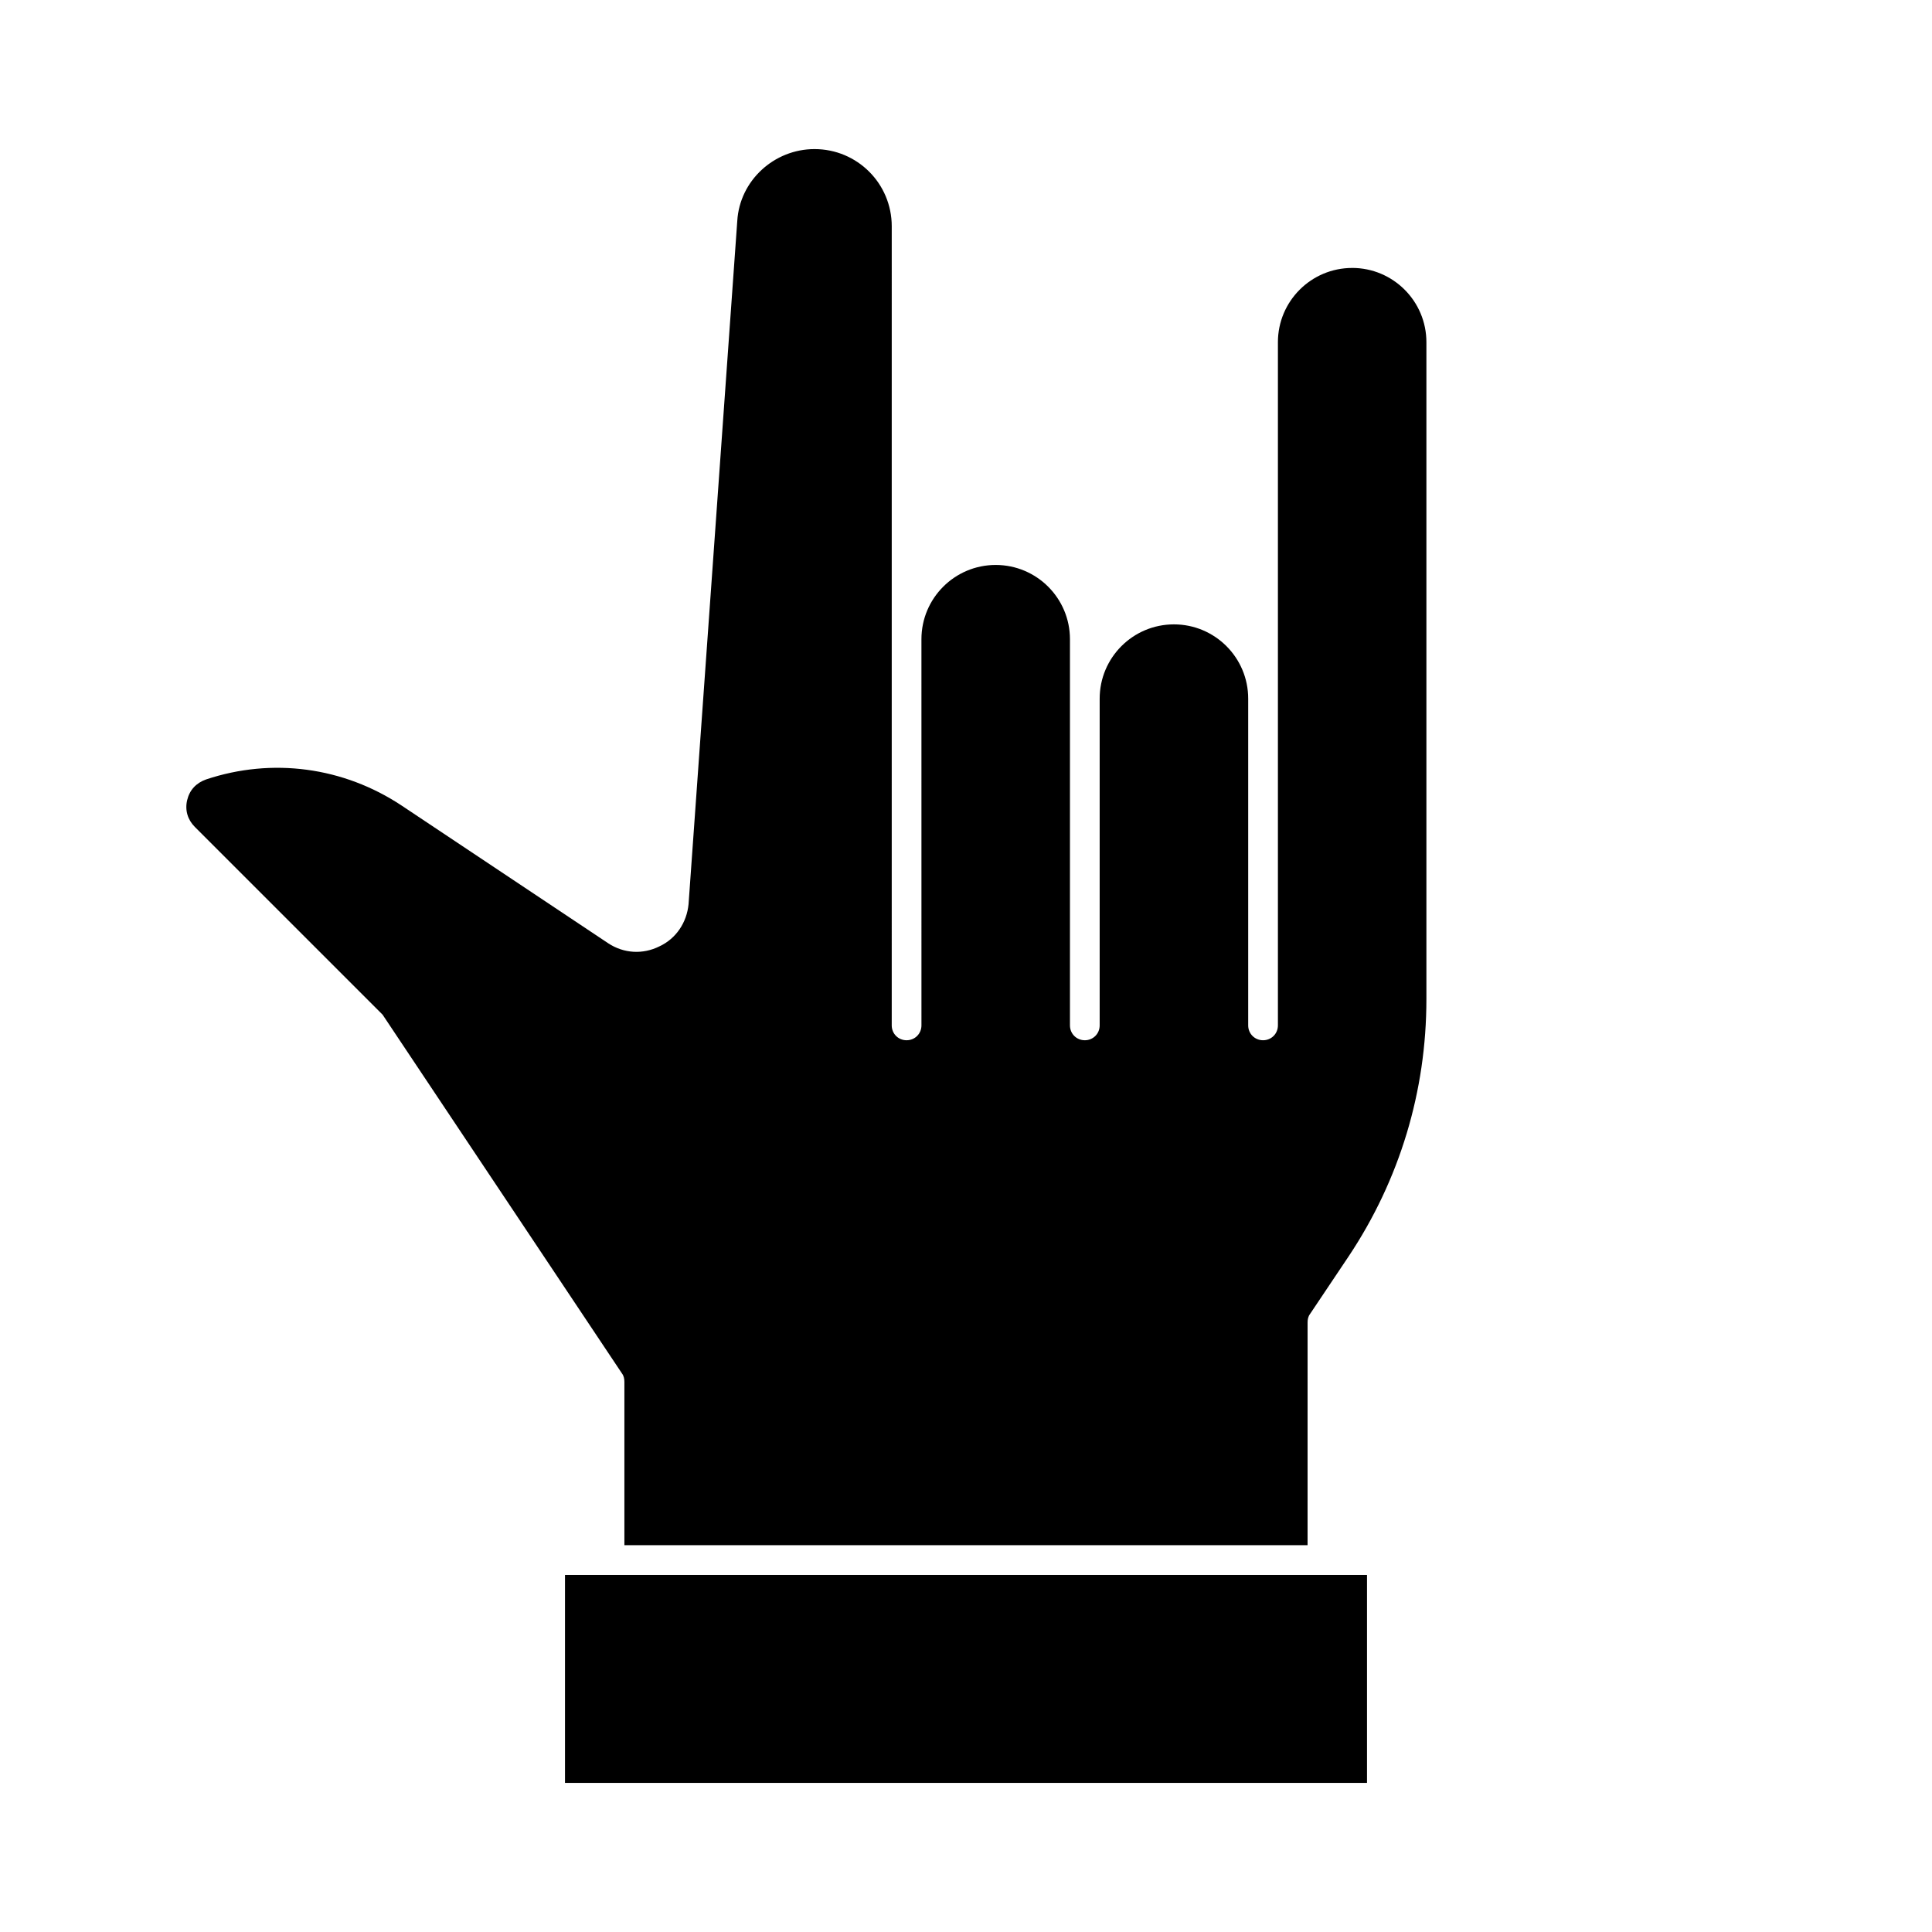
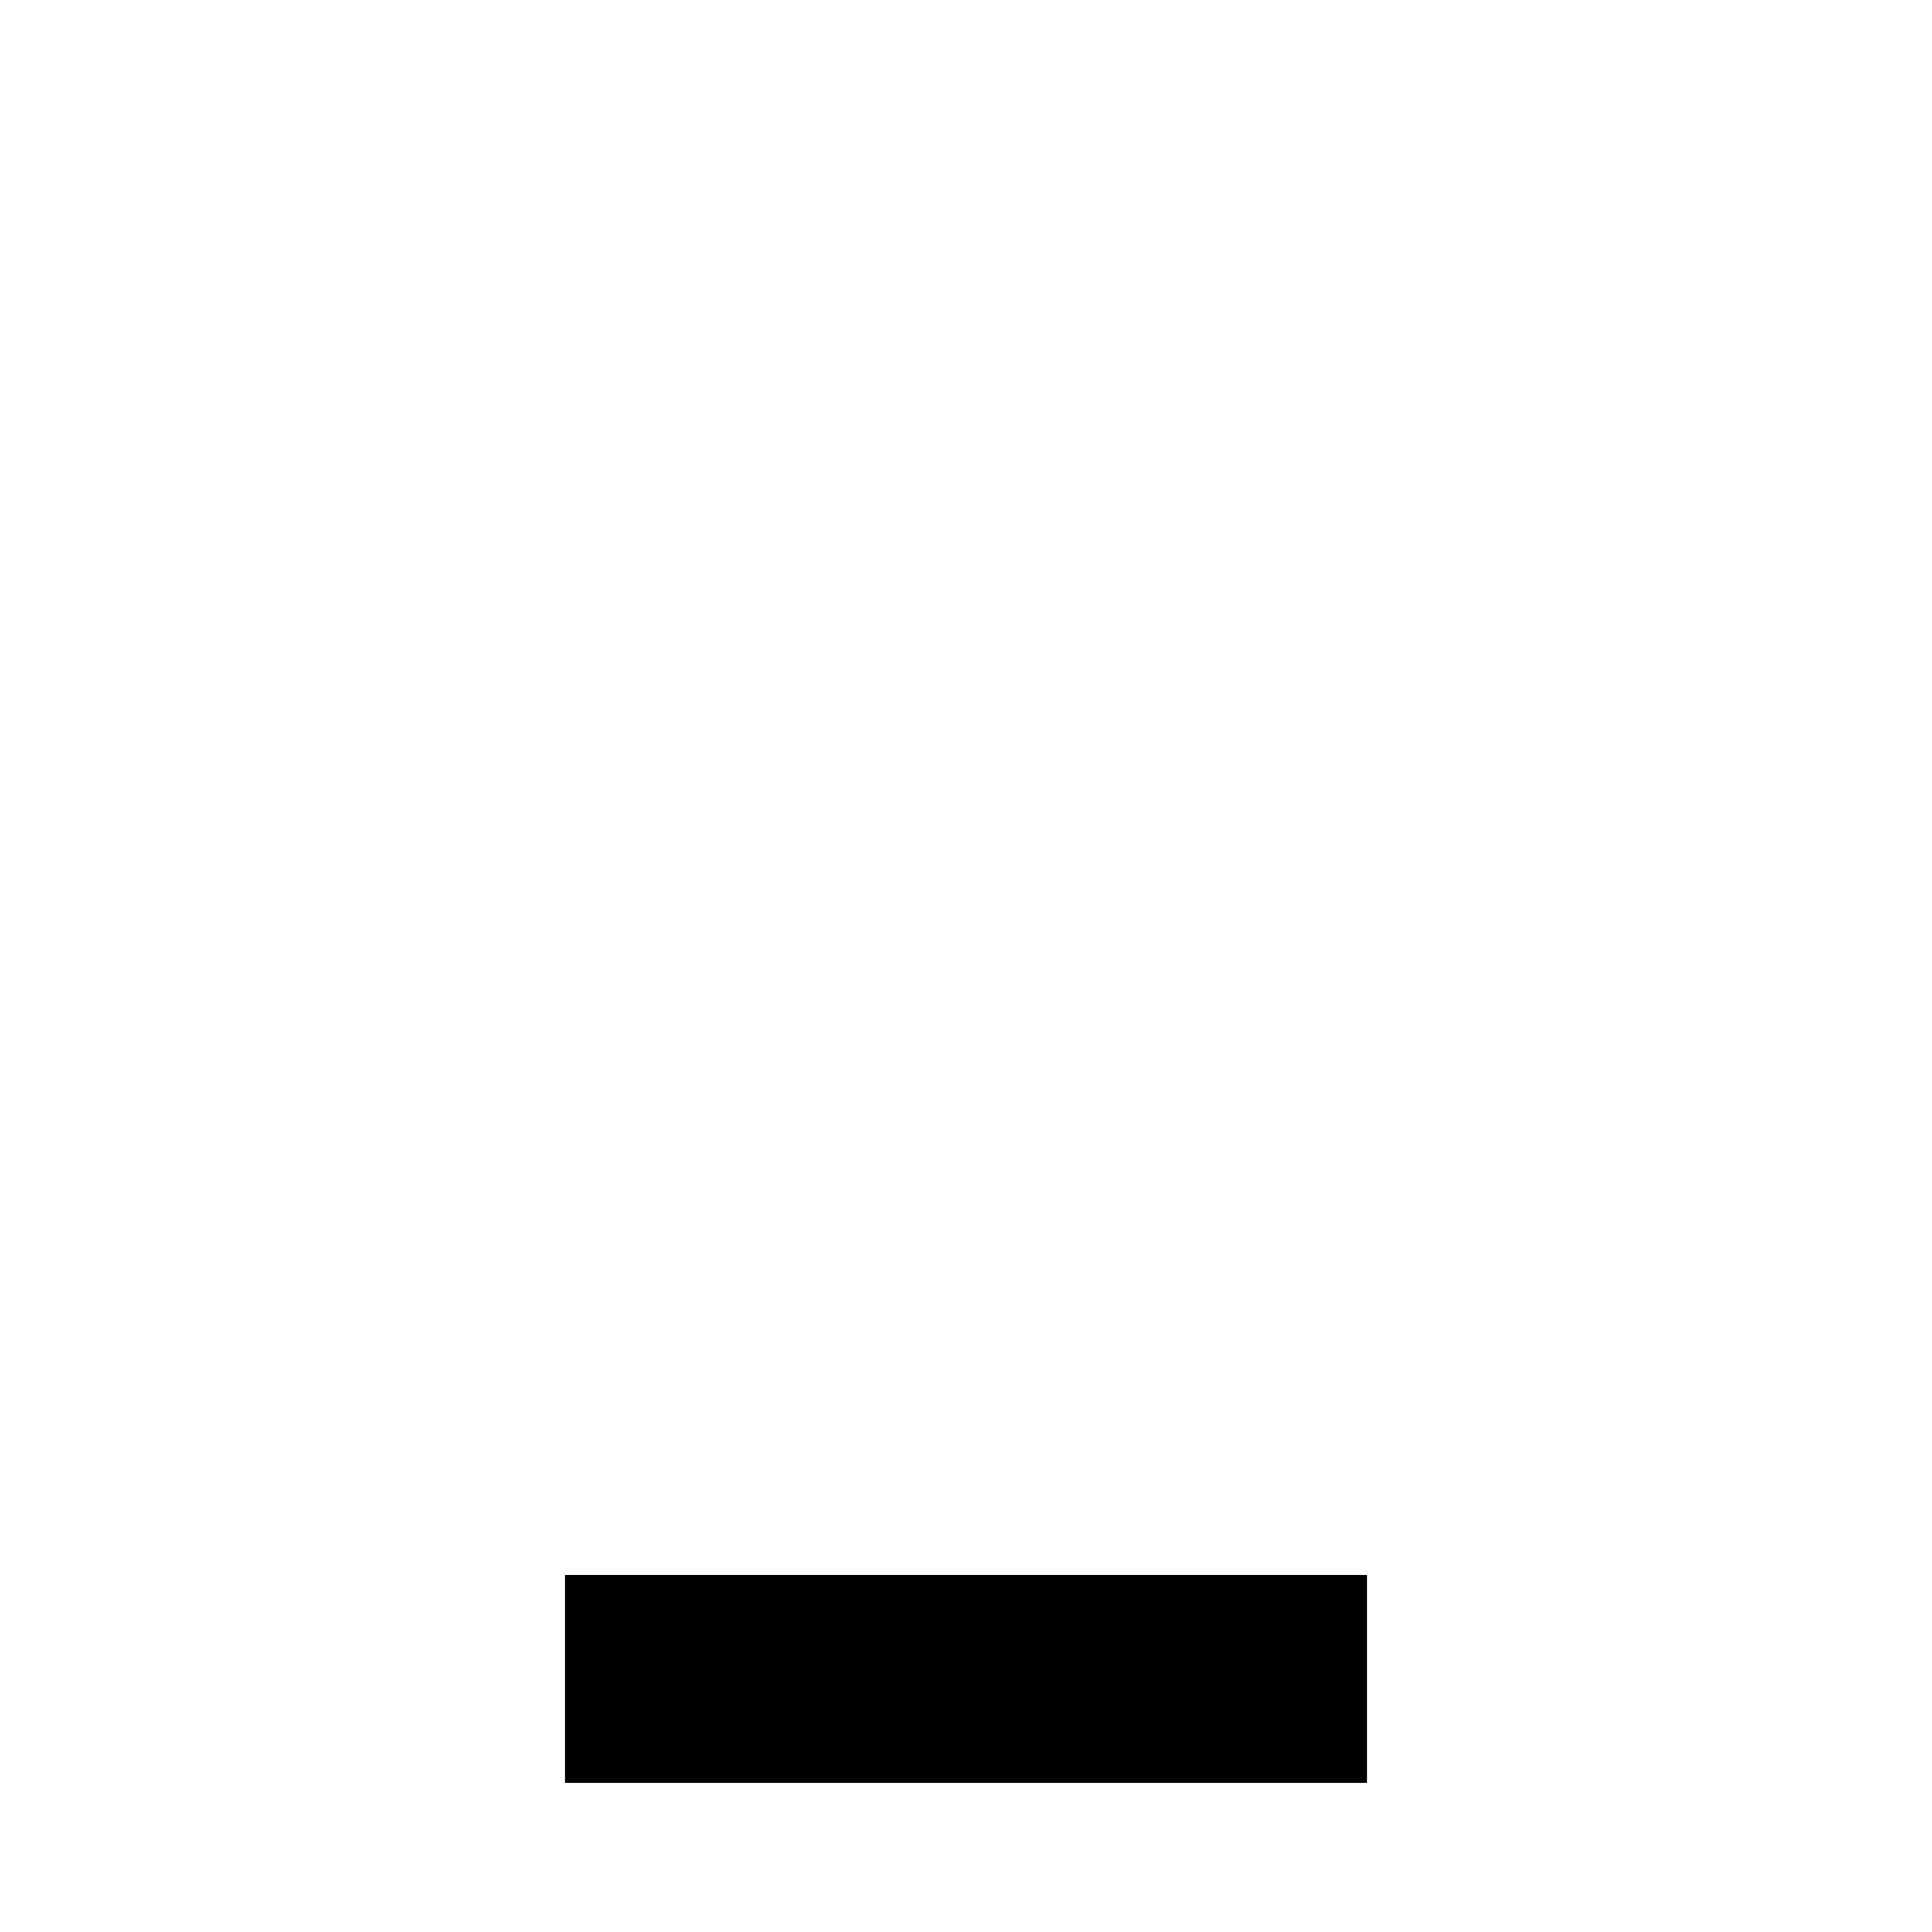
<svg xmlns="http://www.w3.org/2000/svg" fill="#000000" width="800px" height="800px" version="1.1" viewBox="144 144 512 512">
  <g>
-     <path d="m502.34 215.01c-10.863 0-19.68 8.816-19.68 19.68v181.05c0 2.203-1.73 3.938-3.938 3.938-2.203 0-3.938-1.73-3.938-3.938v-86.594c0-10.863-8.816-19.68-19.68-19.68-10.863 0-19.68 8.816-19.68 19.68v86.594c0 2.203-1.73 3.938-3.938 3.938-2.203 0-3.938-1.73-3.938-3.938v-102.34c0-10.863-8.816-19.68-19.68-19.68-10.863 0-19.68 8.816-19.68 19.68l0.004 102.34c0 2.203-1.73 3.938-3.938 3.938-2.203 0-3.938-1.73-3.938-3.938l0.004-211.76c0-11.336-9.133-20.469-20.469-20.469-10.707 0-19.836 8.344-20.469 19.051l-12.91 181.05c-0.473 4.879-3.305 9.133-7.715 11.18-4.41 2.203-9.445 1.891-13.539-0.789l-54.789-36.523c-15.43-10.234-34.32-12.754-51.797-6.926-2.676 0.945-4.41 2.832-5.039 5.512-0.629 2.676 0.156 5.195 2.047 7.086l49.75 49.75 63.449 95.094c0.473 0.629 0.629 1.418 0.629 2.203v43.297h181.05l0.004-59.043c0-0.789 0.156-1.574 0.629-2.203l10.234-15.273c13.539-20.309 20.625-43.77 20.625-68.172v-174.12c0-10.863-8.816-19.68-19.68-19.68z" />
    <path d="m293.73 561.38h212.54v55.105h-212.54z" />
  </g>
</svg>